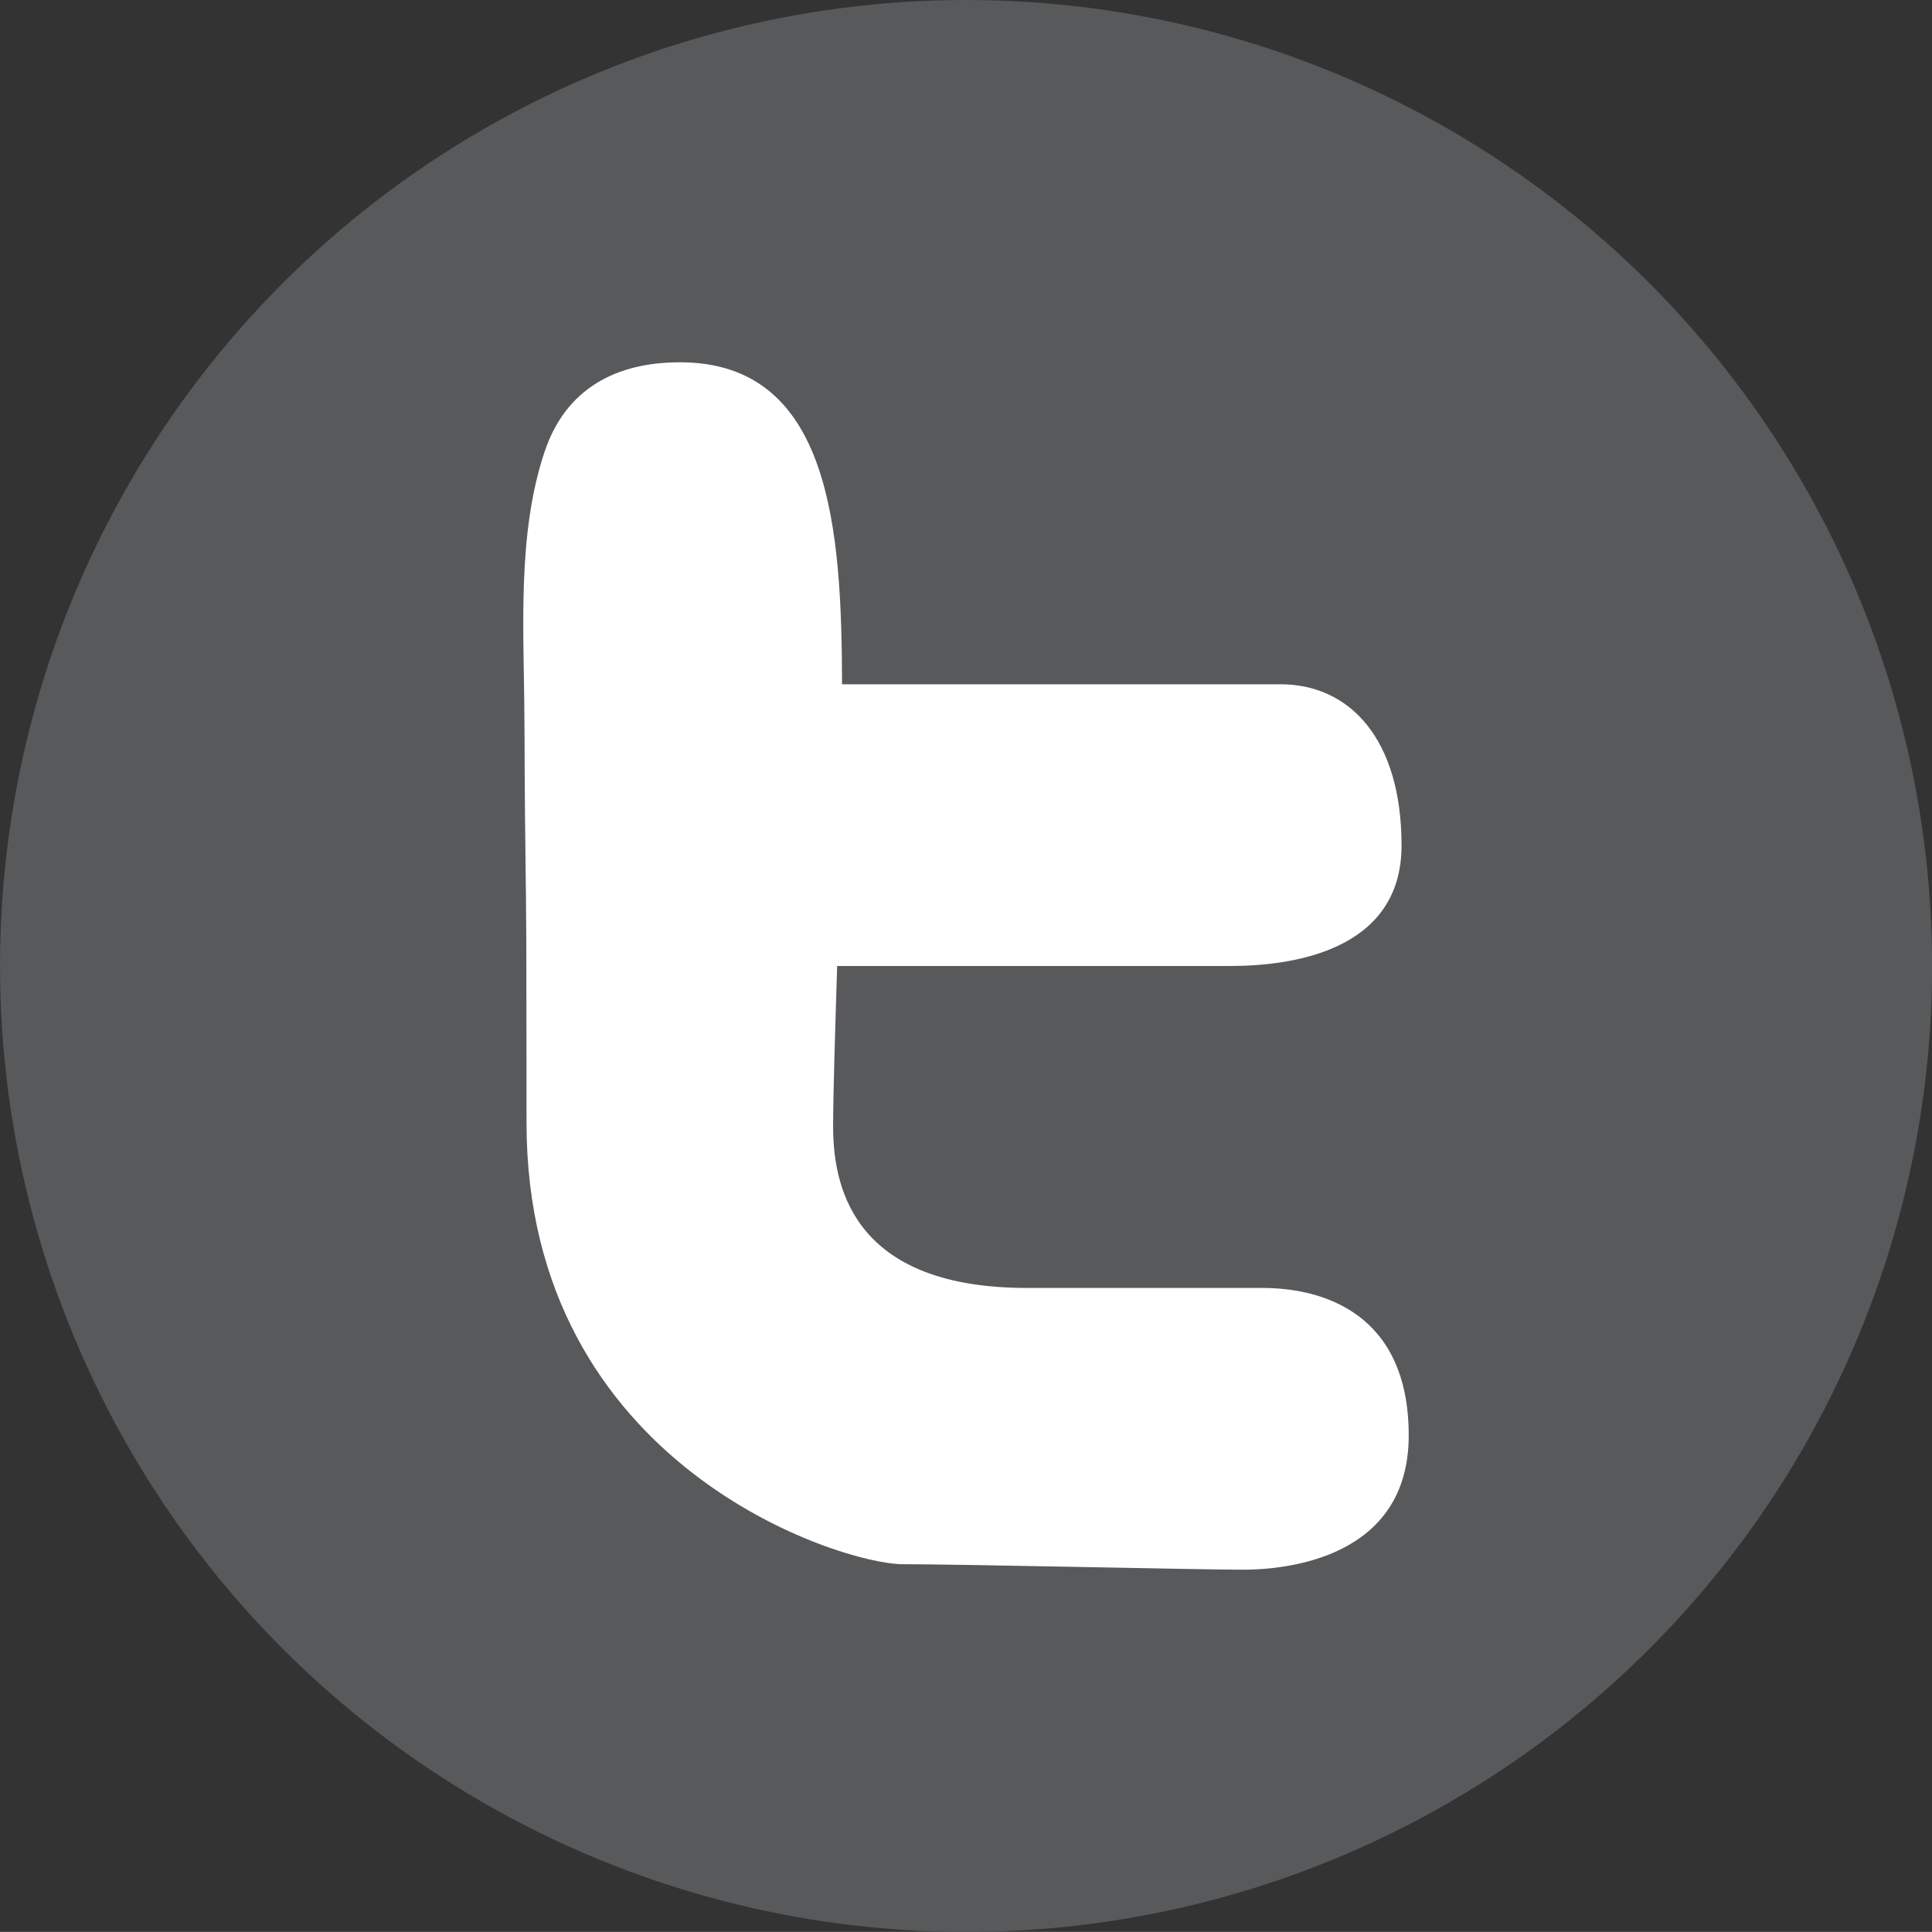
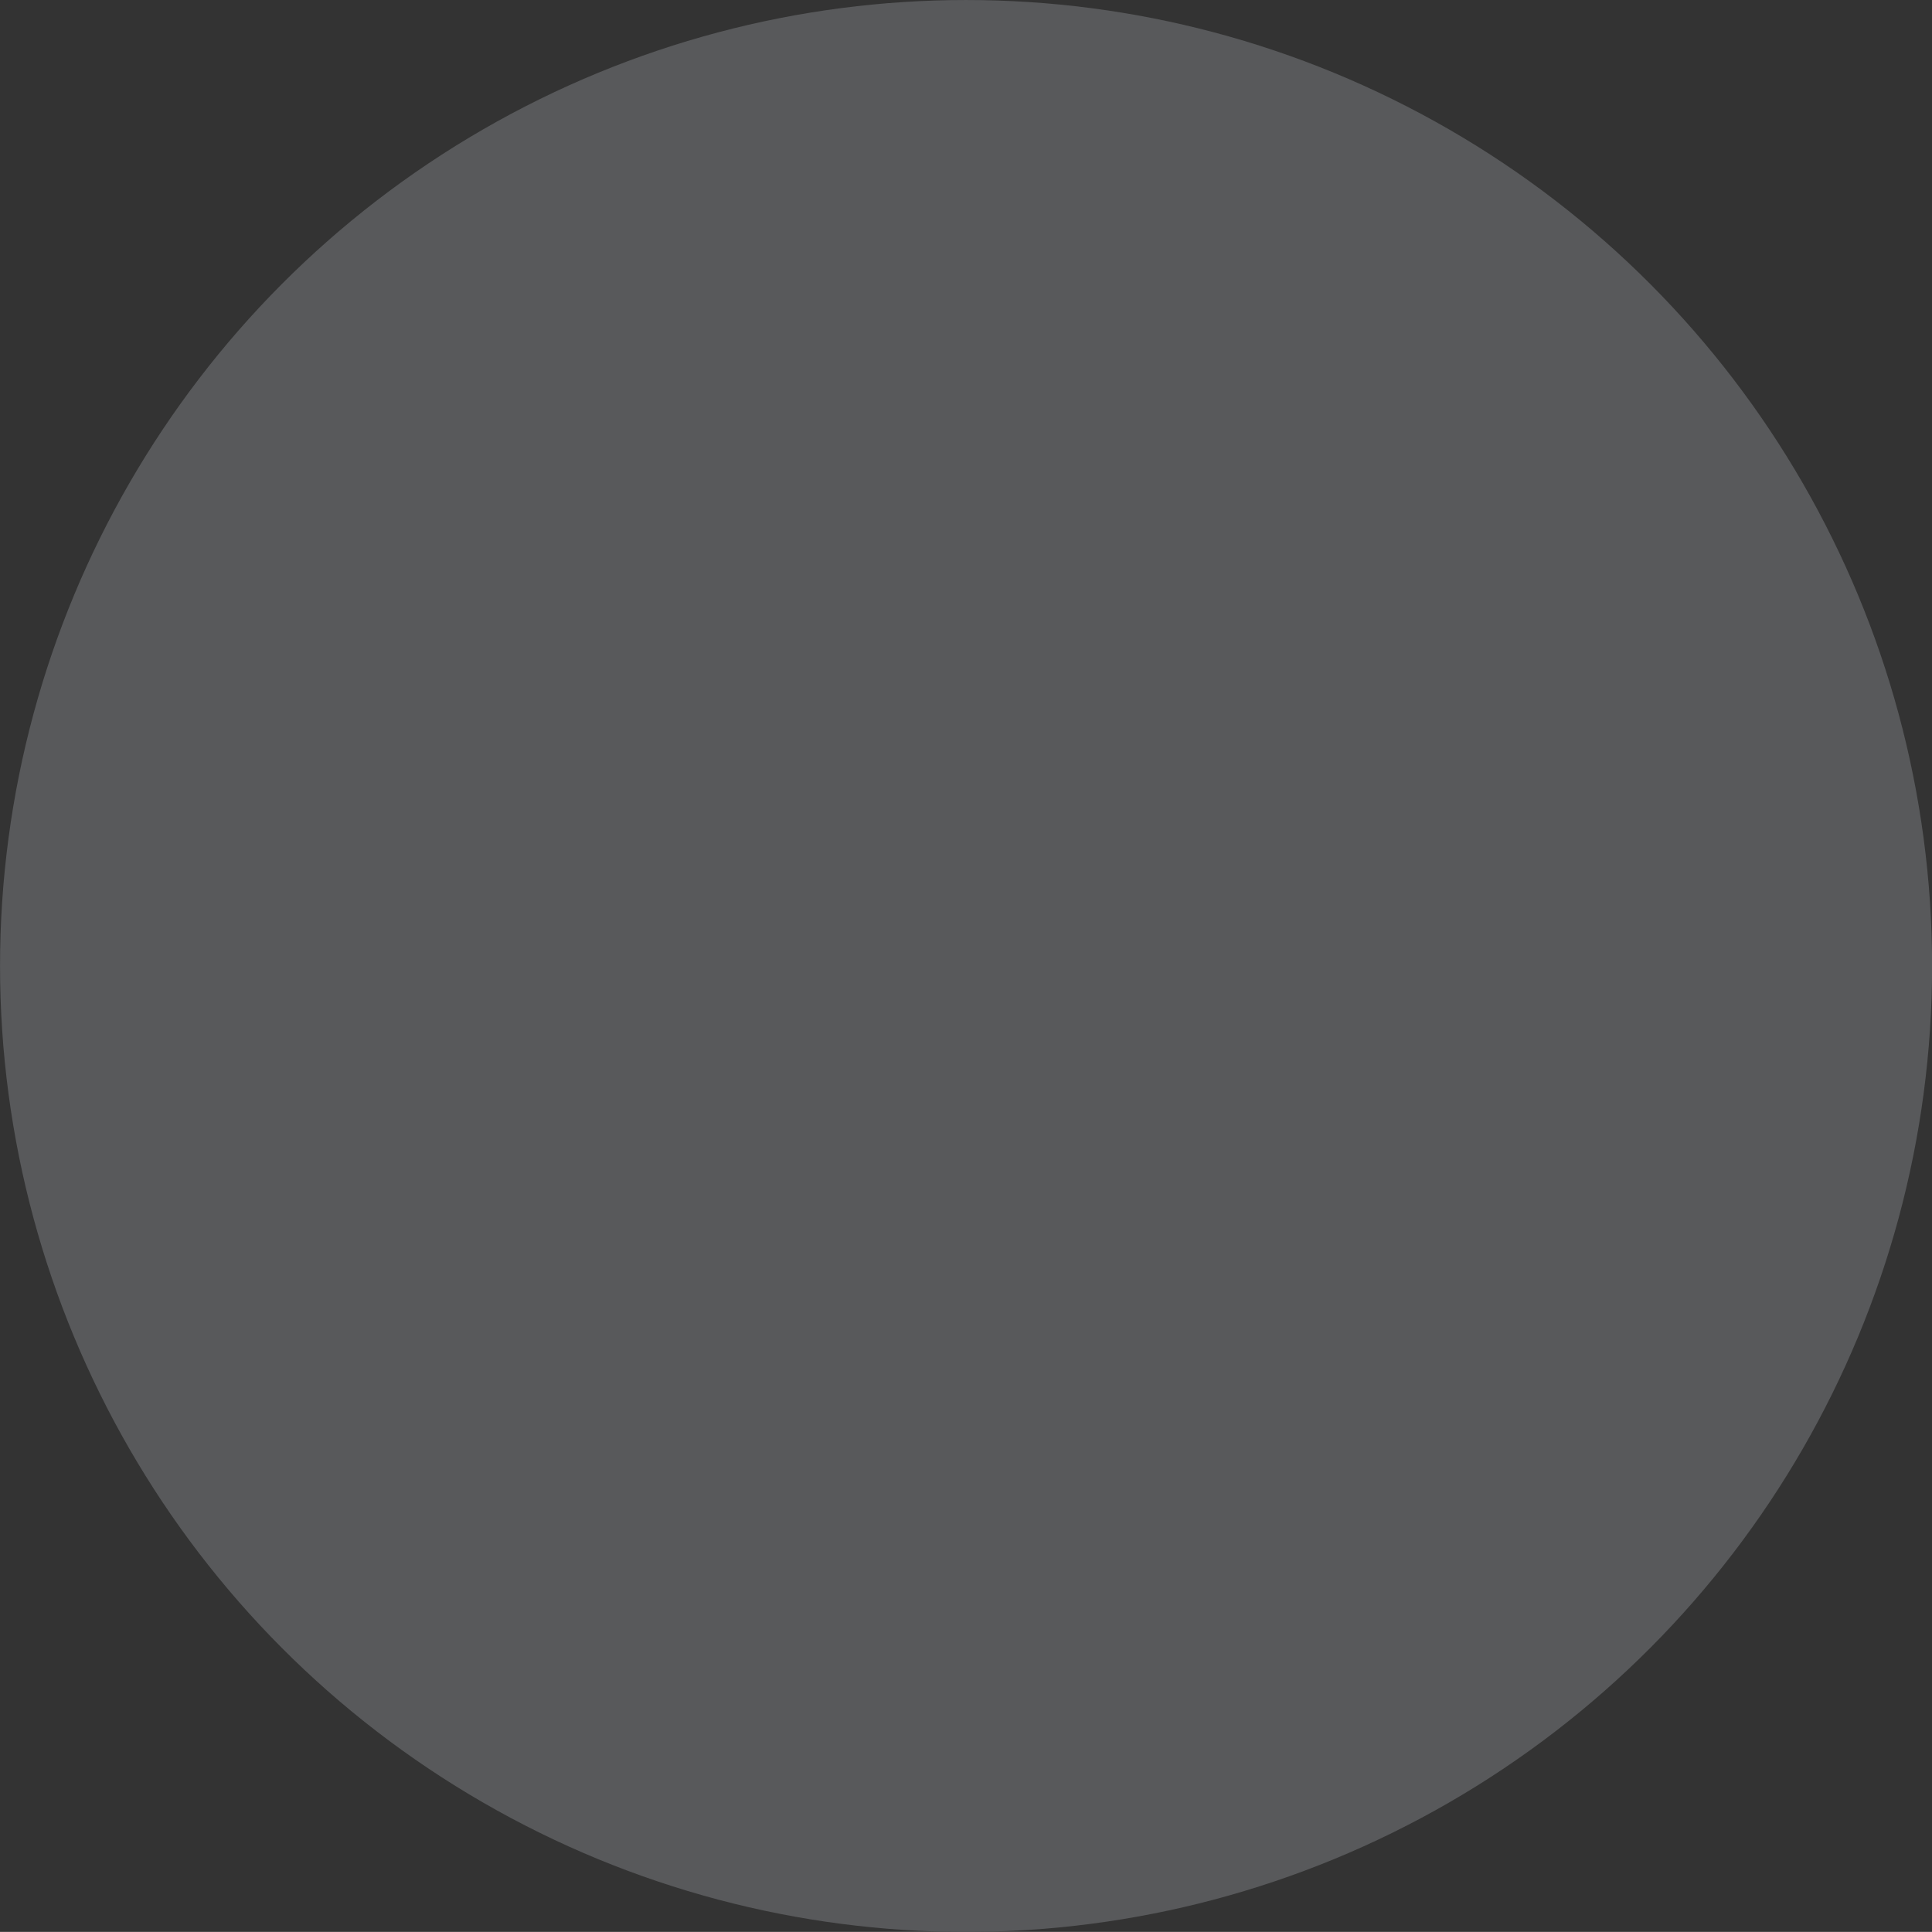
<svg xmlns="http://www.w3.org/2000/svg" id="Layer_1" width="161.2" height="161.19" enable-background="new 0 0 288 288" version="1.1" viewBox="0 0 161.2 161.19" xml:space="preserve">
  <rect x="0" y="0" width="161.2" height="161.19" fill="#333333" stroke="none" />
  <g id="g8" transform="translate(-61.715 -58.142)">
    <ellipse id="ellipse2" cx="142.32" cy="138.74" rx="80.602" ry="80.597" fill="#58595b" />
    <g id="g6">
-       <path id="path4" d="m105.49 122.22c0.02 4.736 0.112 9.501 0.138 14.259 7e-3 5.121 0.02 10.244 0.02 15.367 0 28.675 26.328 36.809 31.375 36.809 5.052 0 24.835 0.458 28.405 0.458 3.58 0 13.826-0.938 13.826-11.202 0-10.271-7.272-12.305-12.181-12.305h-19.642c-13.974 0-16.204-7.772-16.204-13.445 0-2.695 0.17-7.976 0.338-13.42h32.817c4.918 0 14.273-1.154 14.273-10.05 0-8.887-4.316-13.456-10.111-13.456h-36.57c-0.039-12.825-0.882-26.865-13.534-26.865-5.234 0-9.481 2.128-11.269 7.415-2.351 6.942-1.728 15.073-1.702 22.303 0.014 1.374 0.021 2.755 0.021 4.132z" fill="#fff" />
-     </g>
+       </g>
  </g>
</svg>